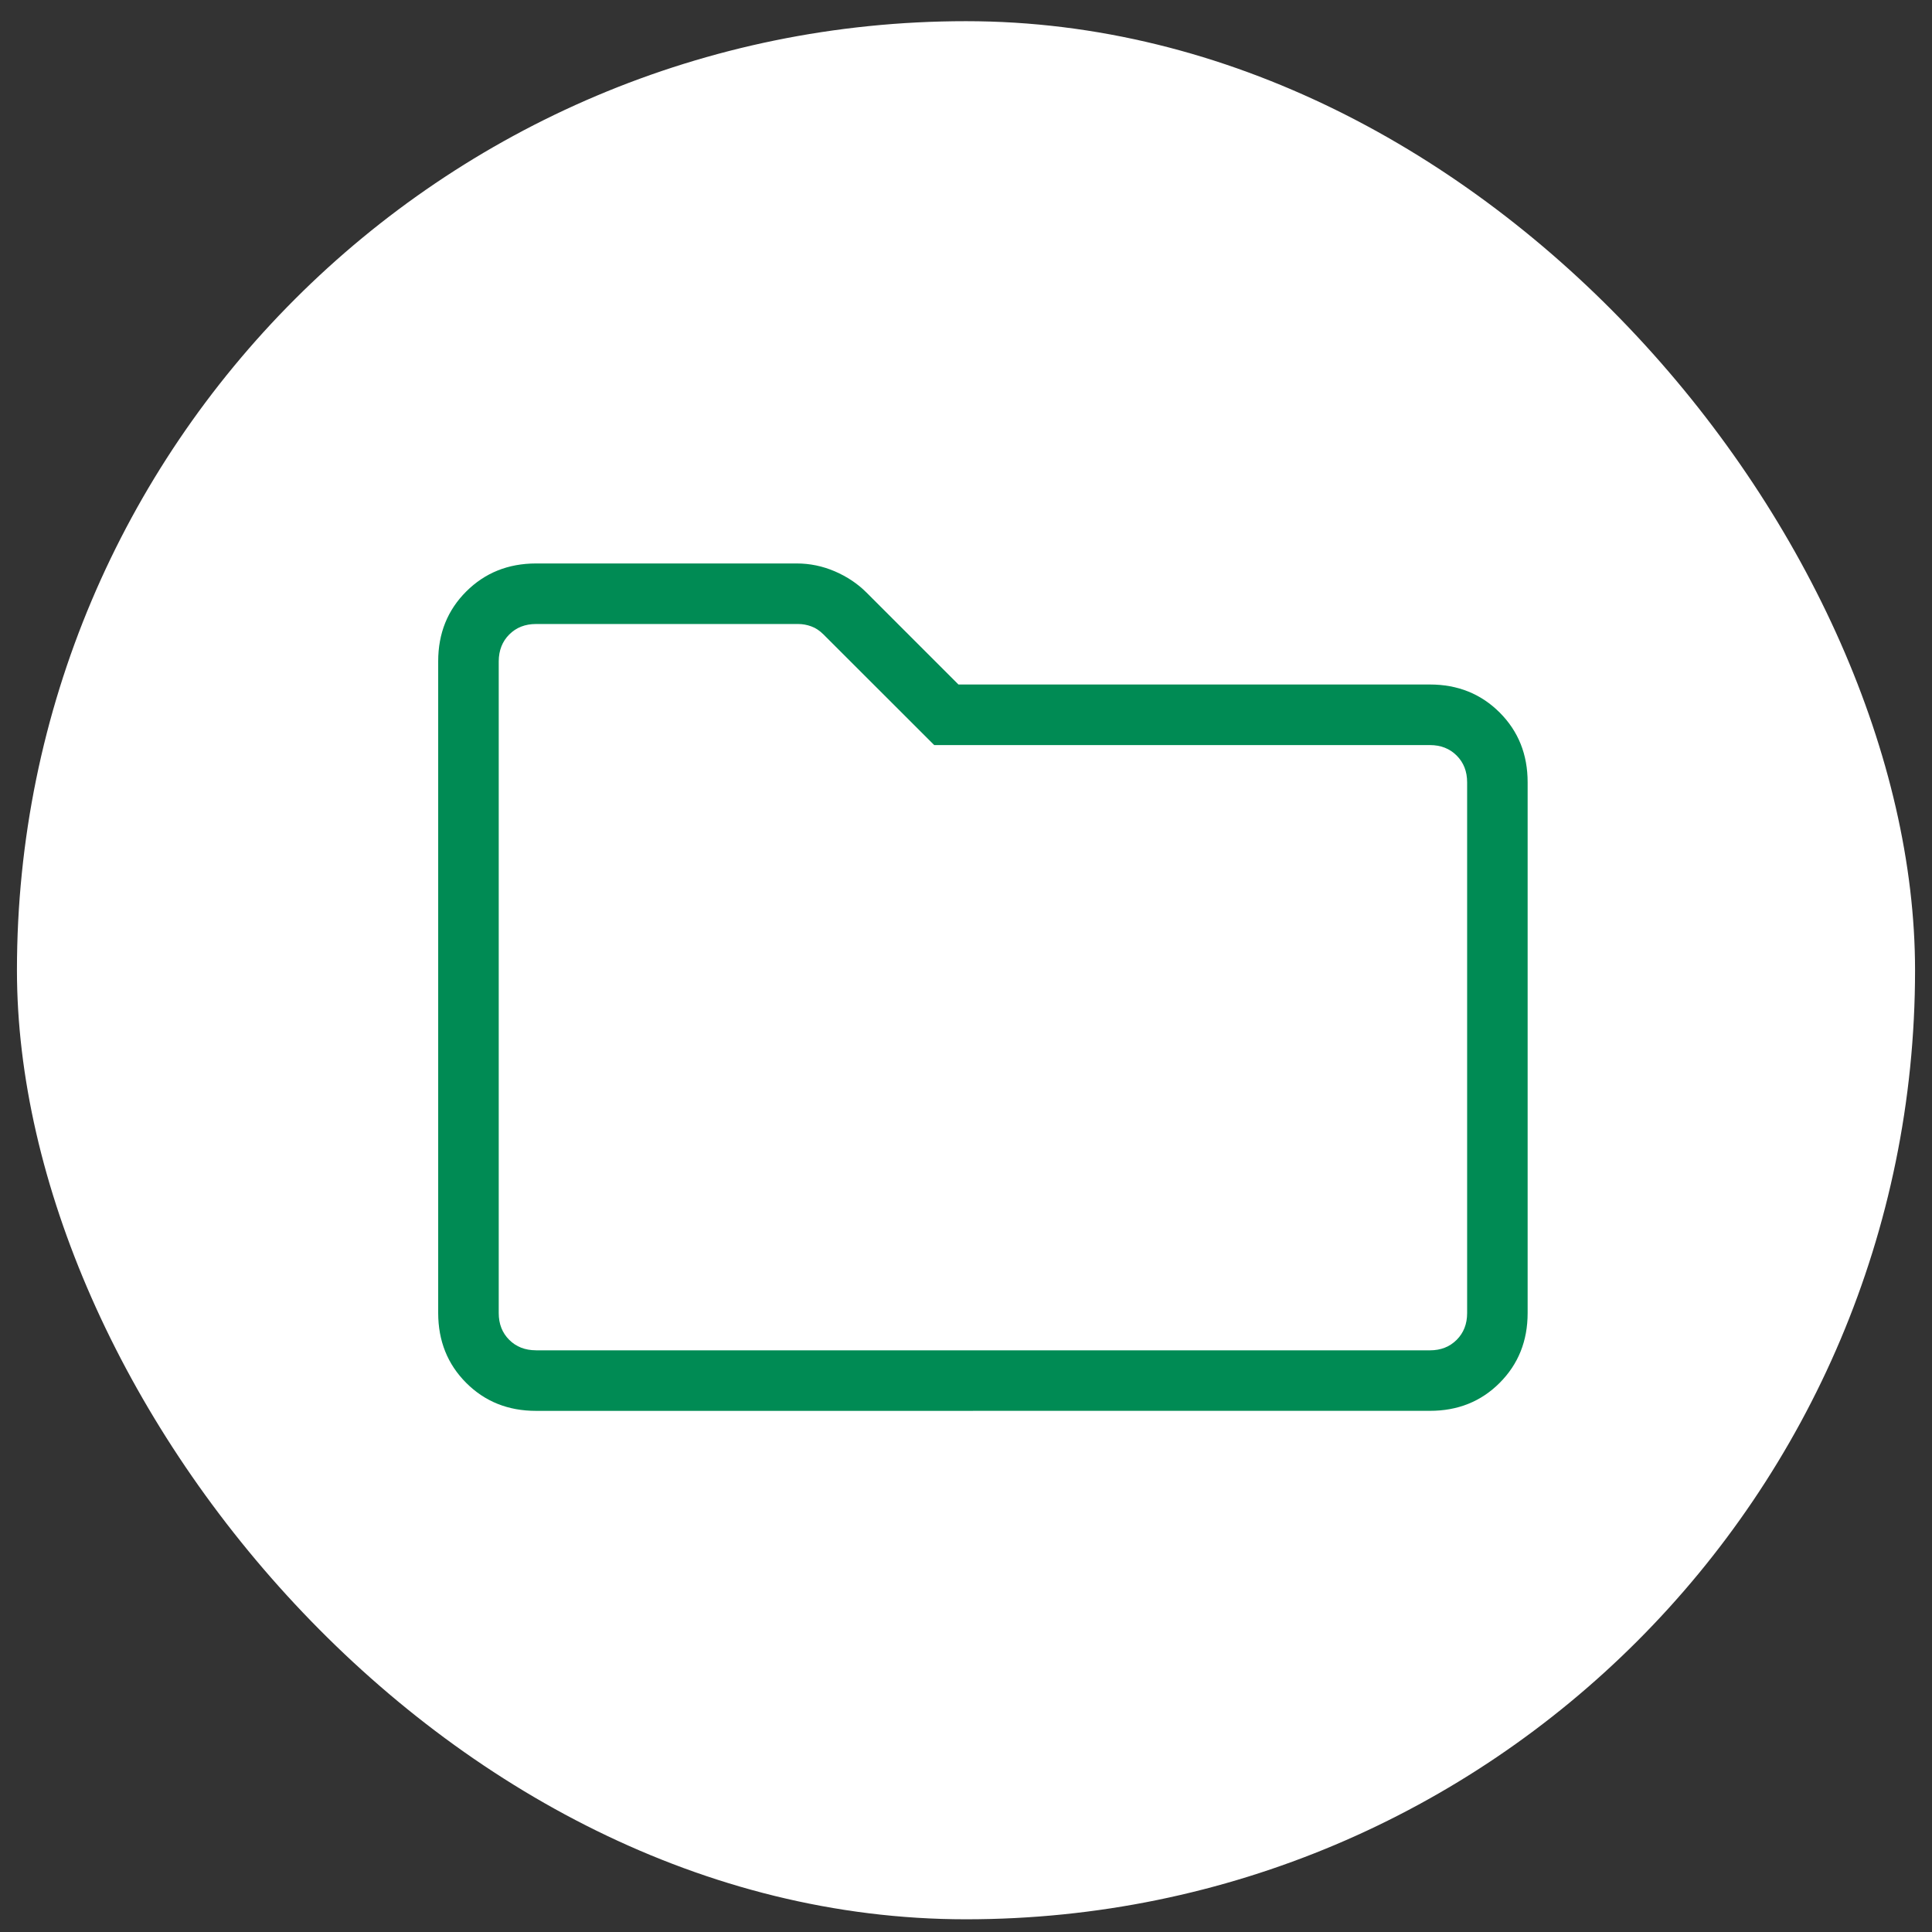
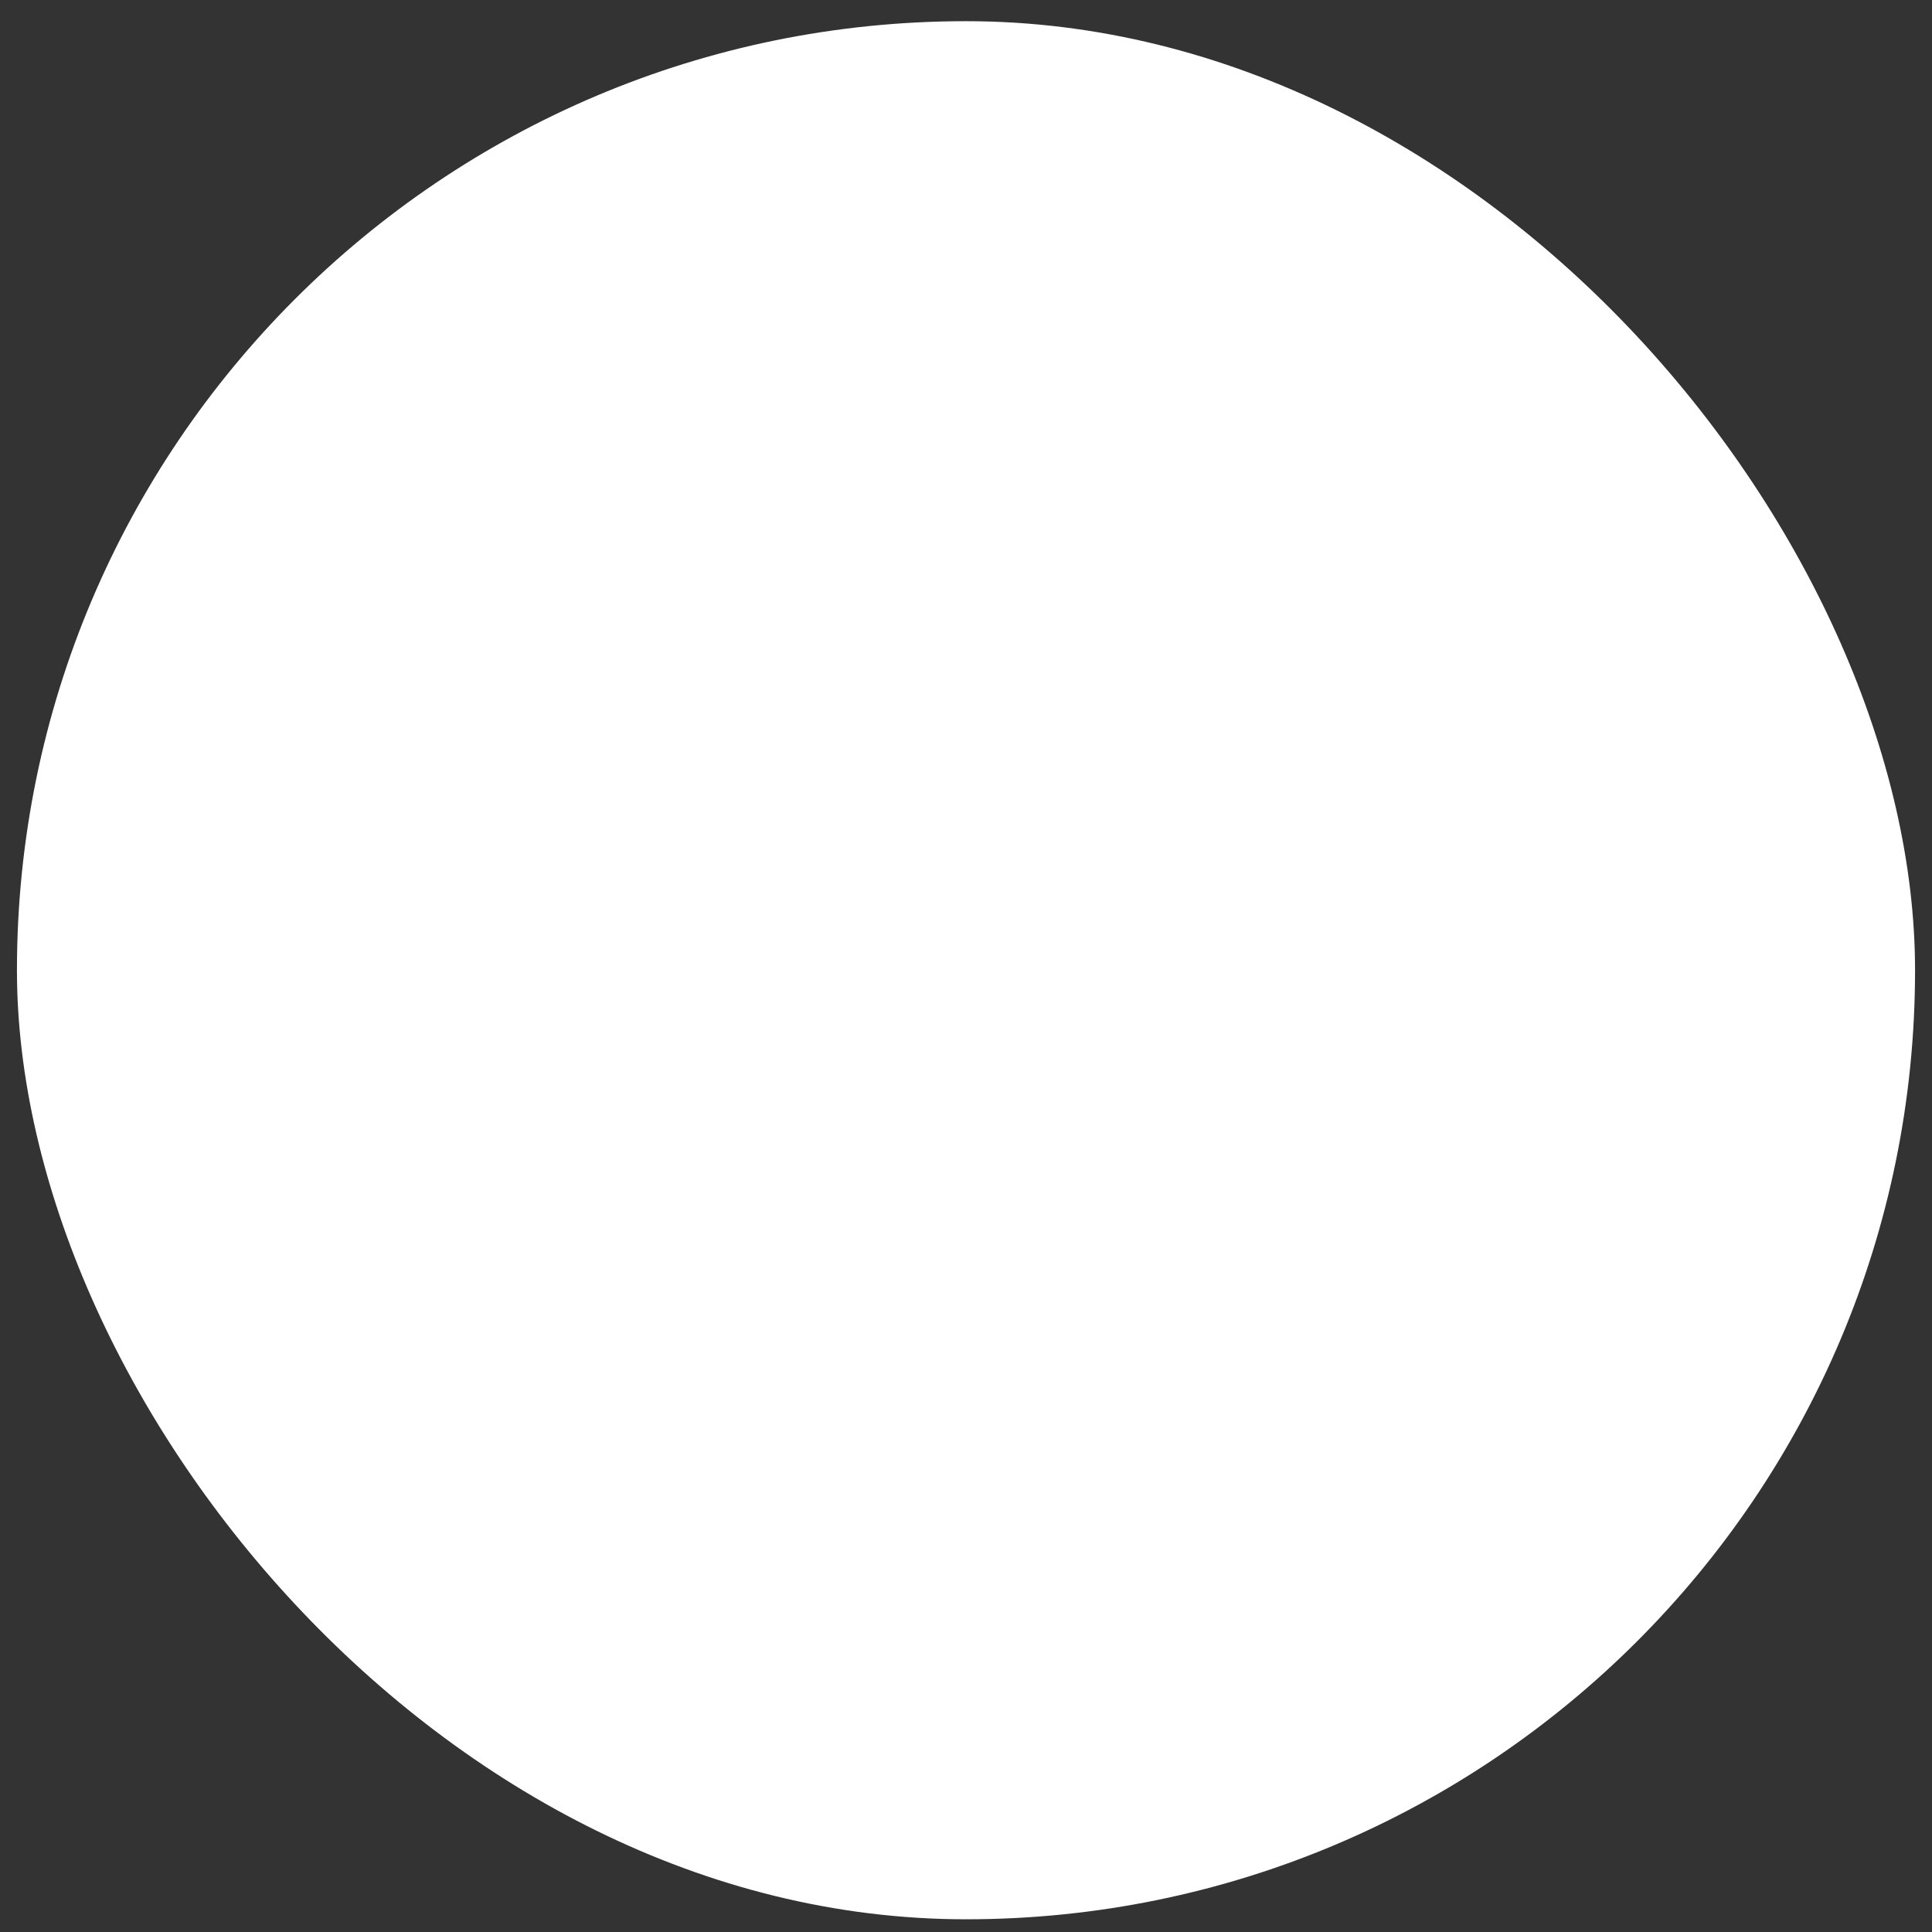
<svg xmlns="http://www.w3.org/2000/svg" fill="none" height="57" viewBox="0 0 57 57" width="57">
  <rect x="0" y="0" width="57" height="57" fill="#333333" stroke="none" />
  <rect fill="#fff" height="56" rx="28" width="56" x=".5" y=".625" />
-   <path d="m15.814 41.625c-.823 0-1.509-.275-2.059-.825s-.826-1.237-.827-2.061v-19.229c0-.823.276-1.509.827-2.059s1.237-.826 2.057-.827h7.696c.385 0 .758.077 1.121.232.363.157.674.365.932.623l2.716 2.716h13.909c.821 0 1.508.276 2.059.827s.826 1.238.825 2.059v15.659c0 .821-.275 1.508-.825 2.059s-1.236.826-2.059.825zm0-1.786h26.373c.32 0 .583-.103.789-.309.206-.206.309-.469.309-.789v-15.661c0-.32-.103-.583-.309-.789-.206-.206-.469-.309-.789-.309h-14.625l-3.266-3.263c-.114-.114-.234-.194-.361-.239-.124-.046-.254-.07-.389-.07h-7.732c-.32 0-.583.103-.789.309-.206.206-.309.47-.311.791v19.23c0 .32.103.583.309.789.206.206.47.309.791.309z" fill="#008b54" />
</svg>